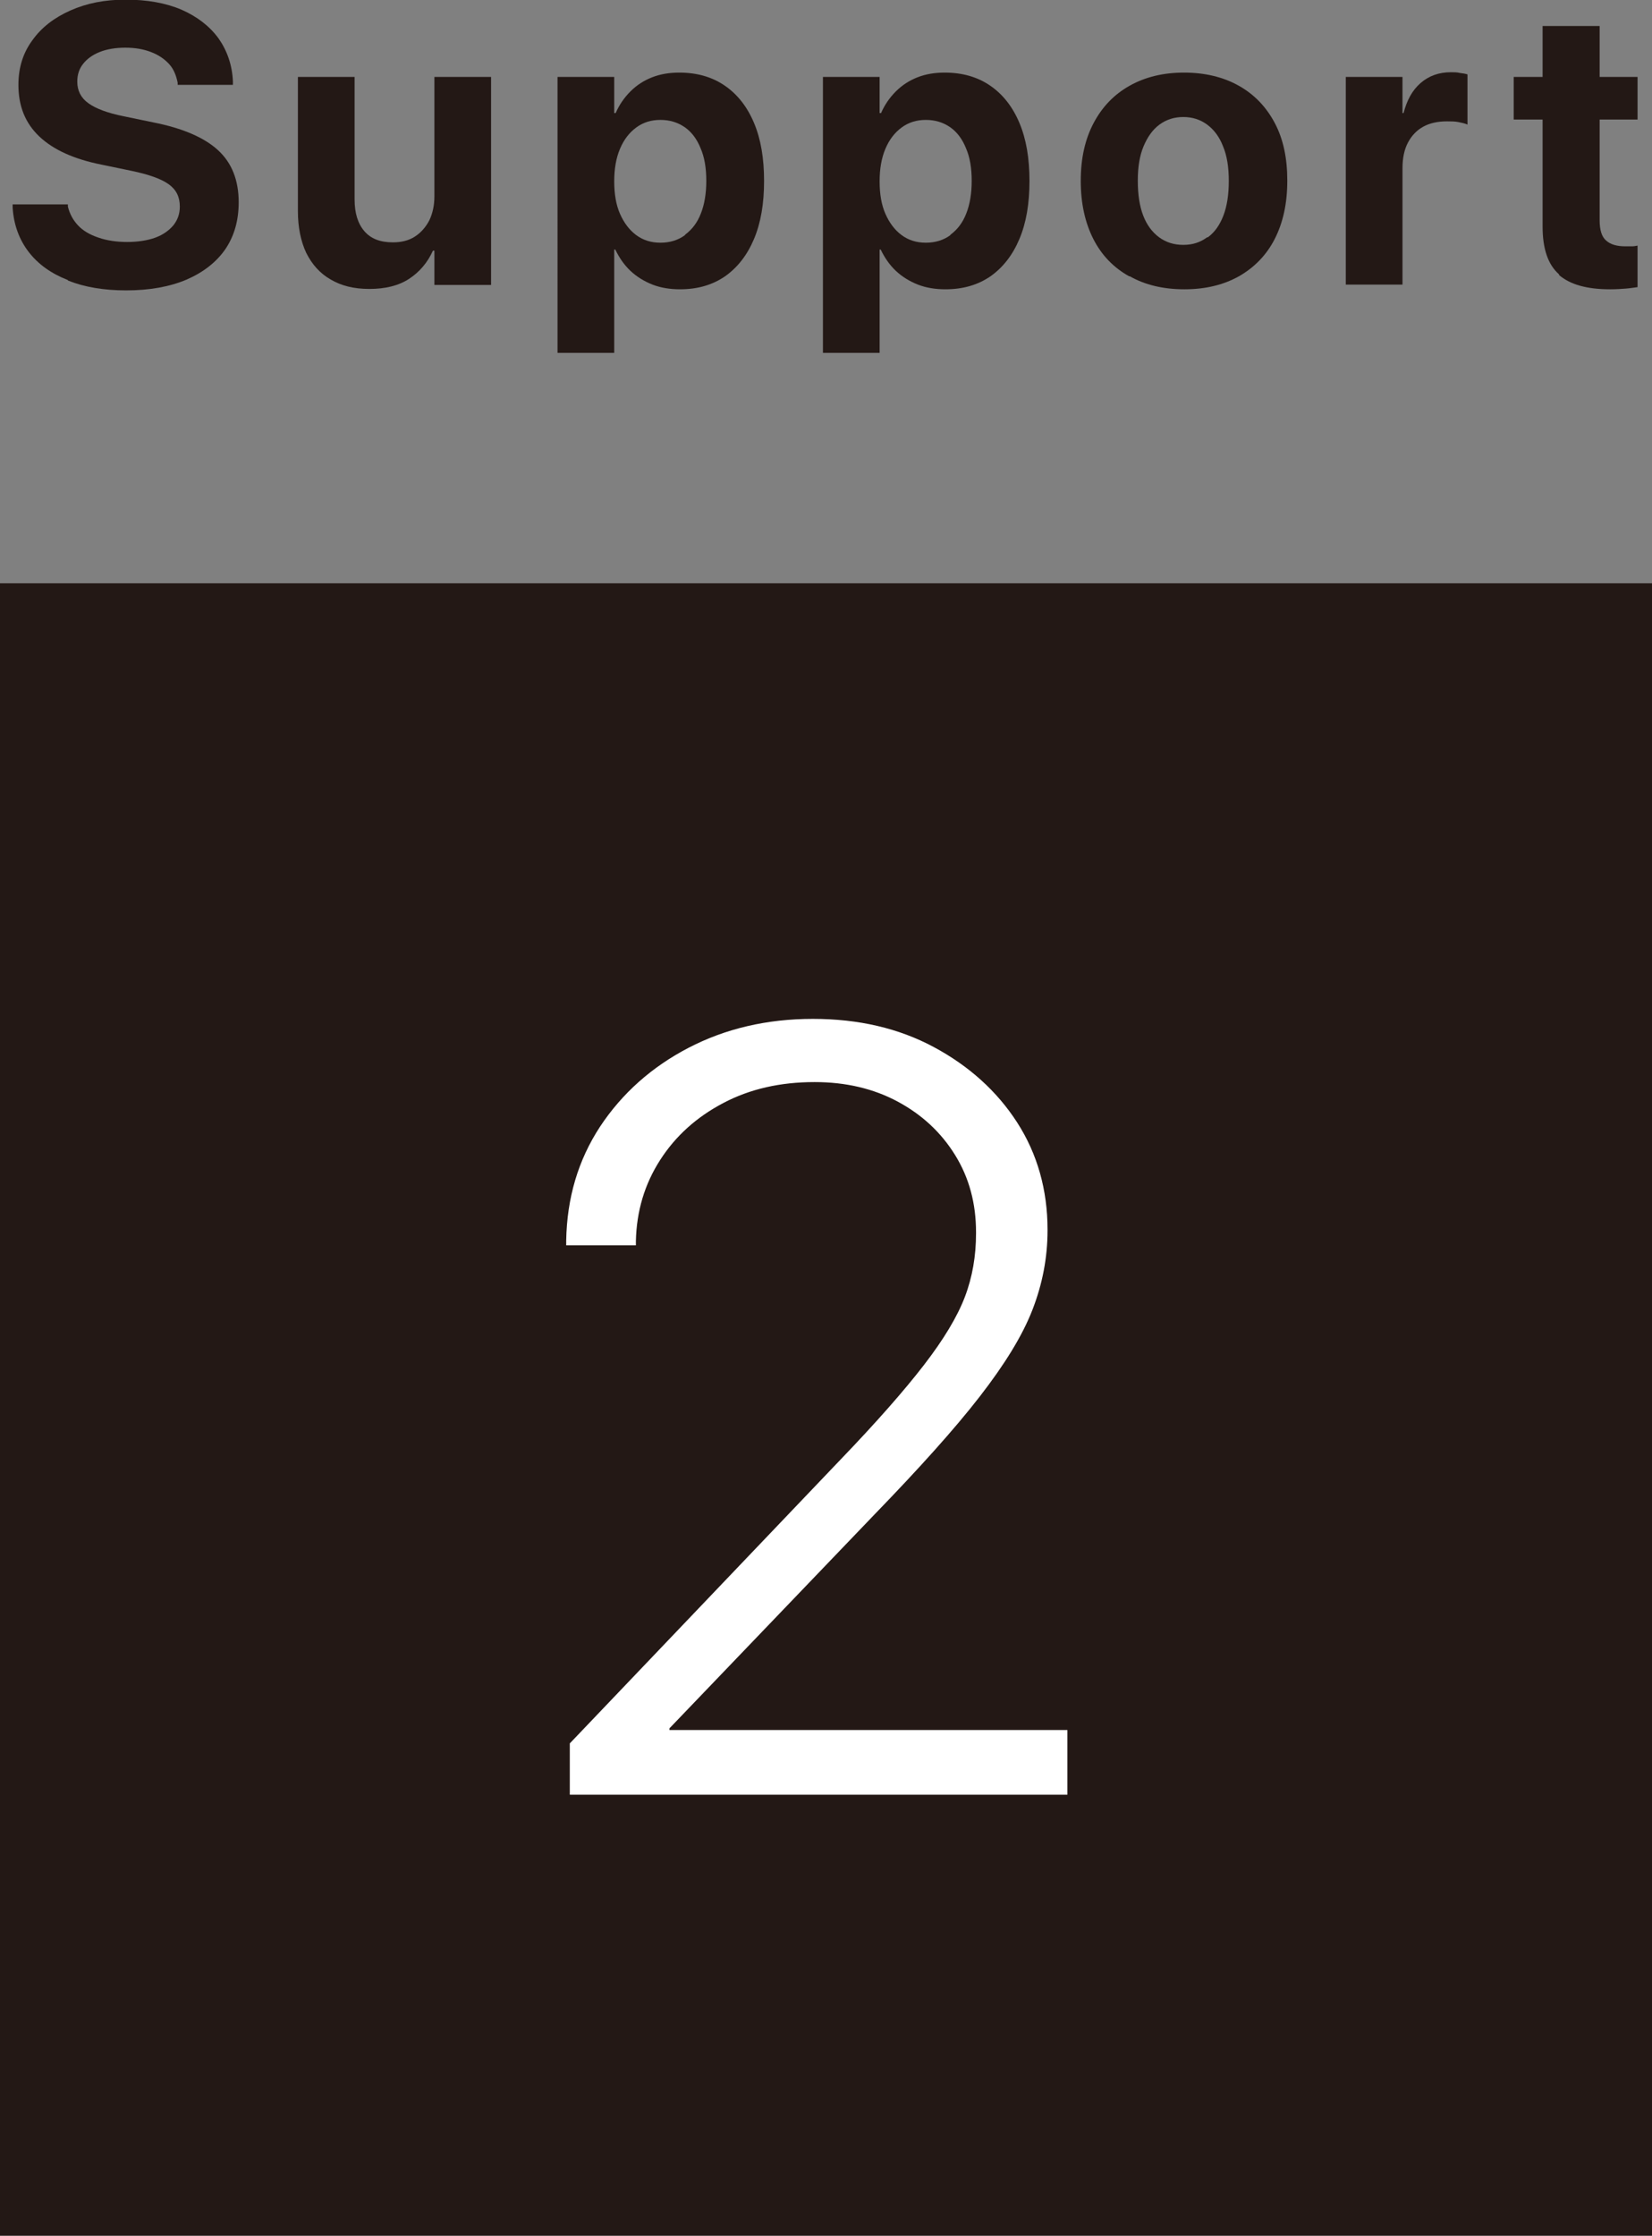
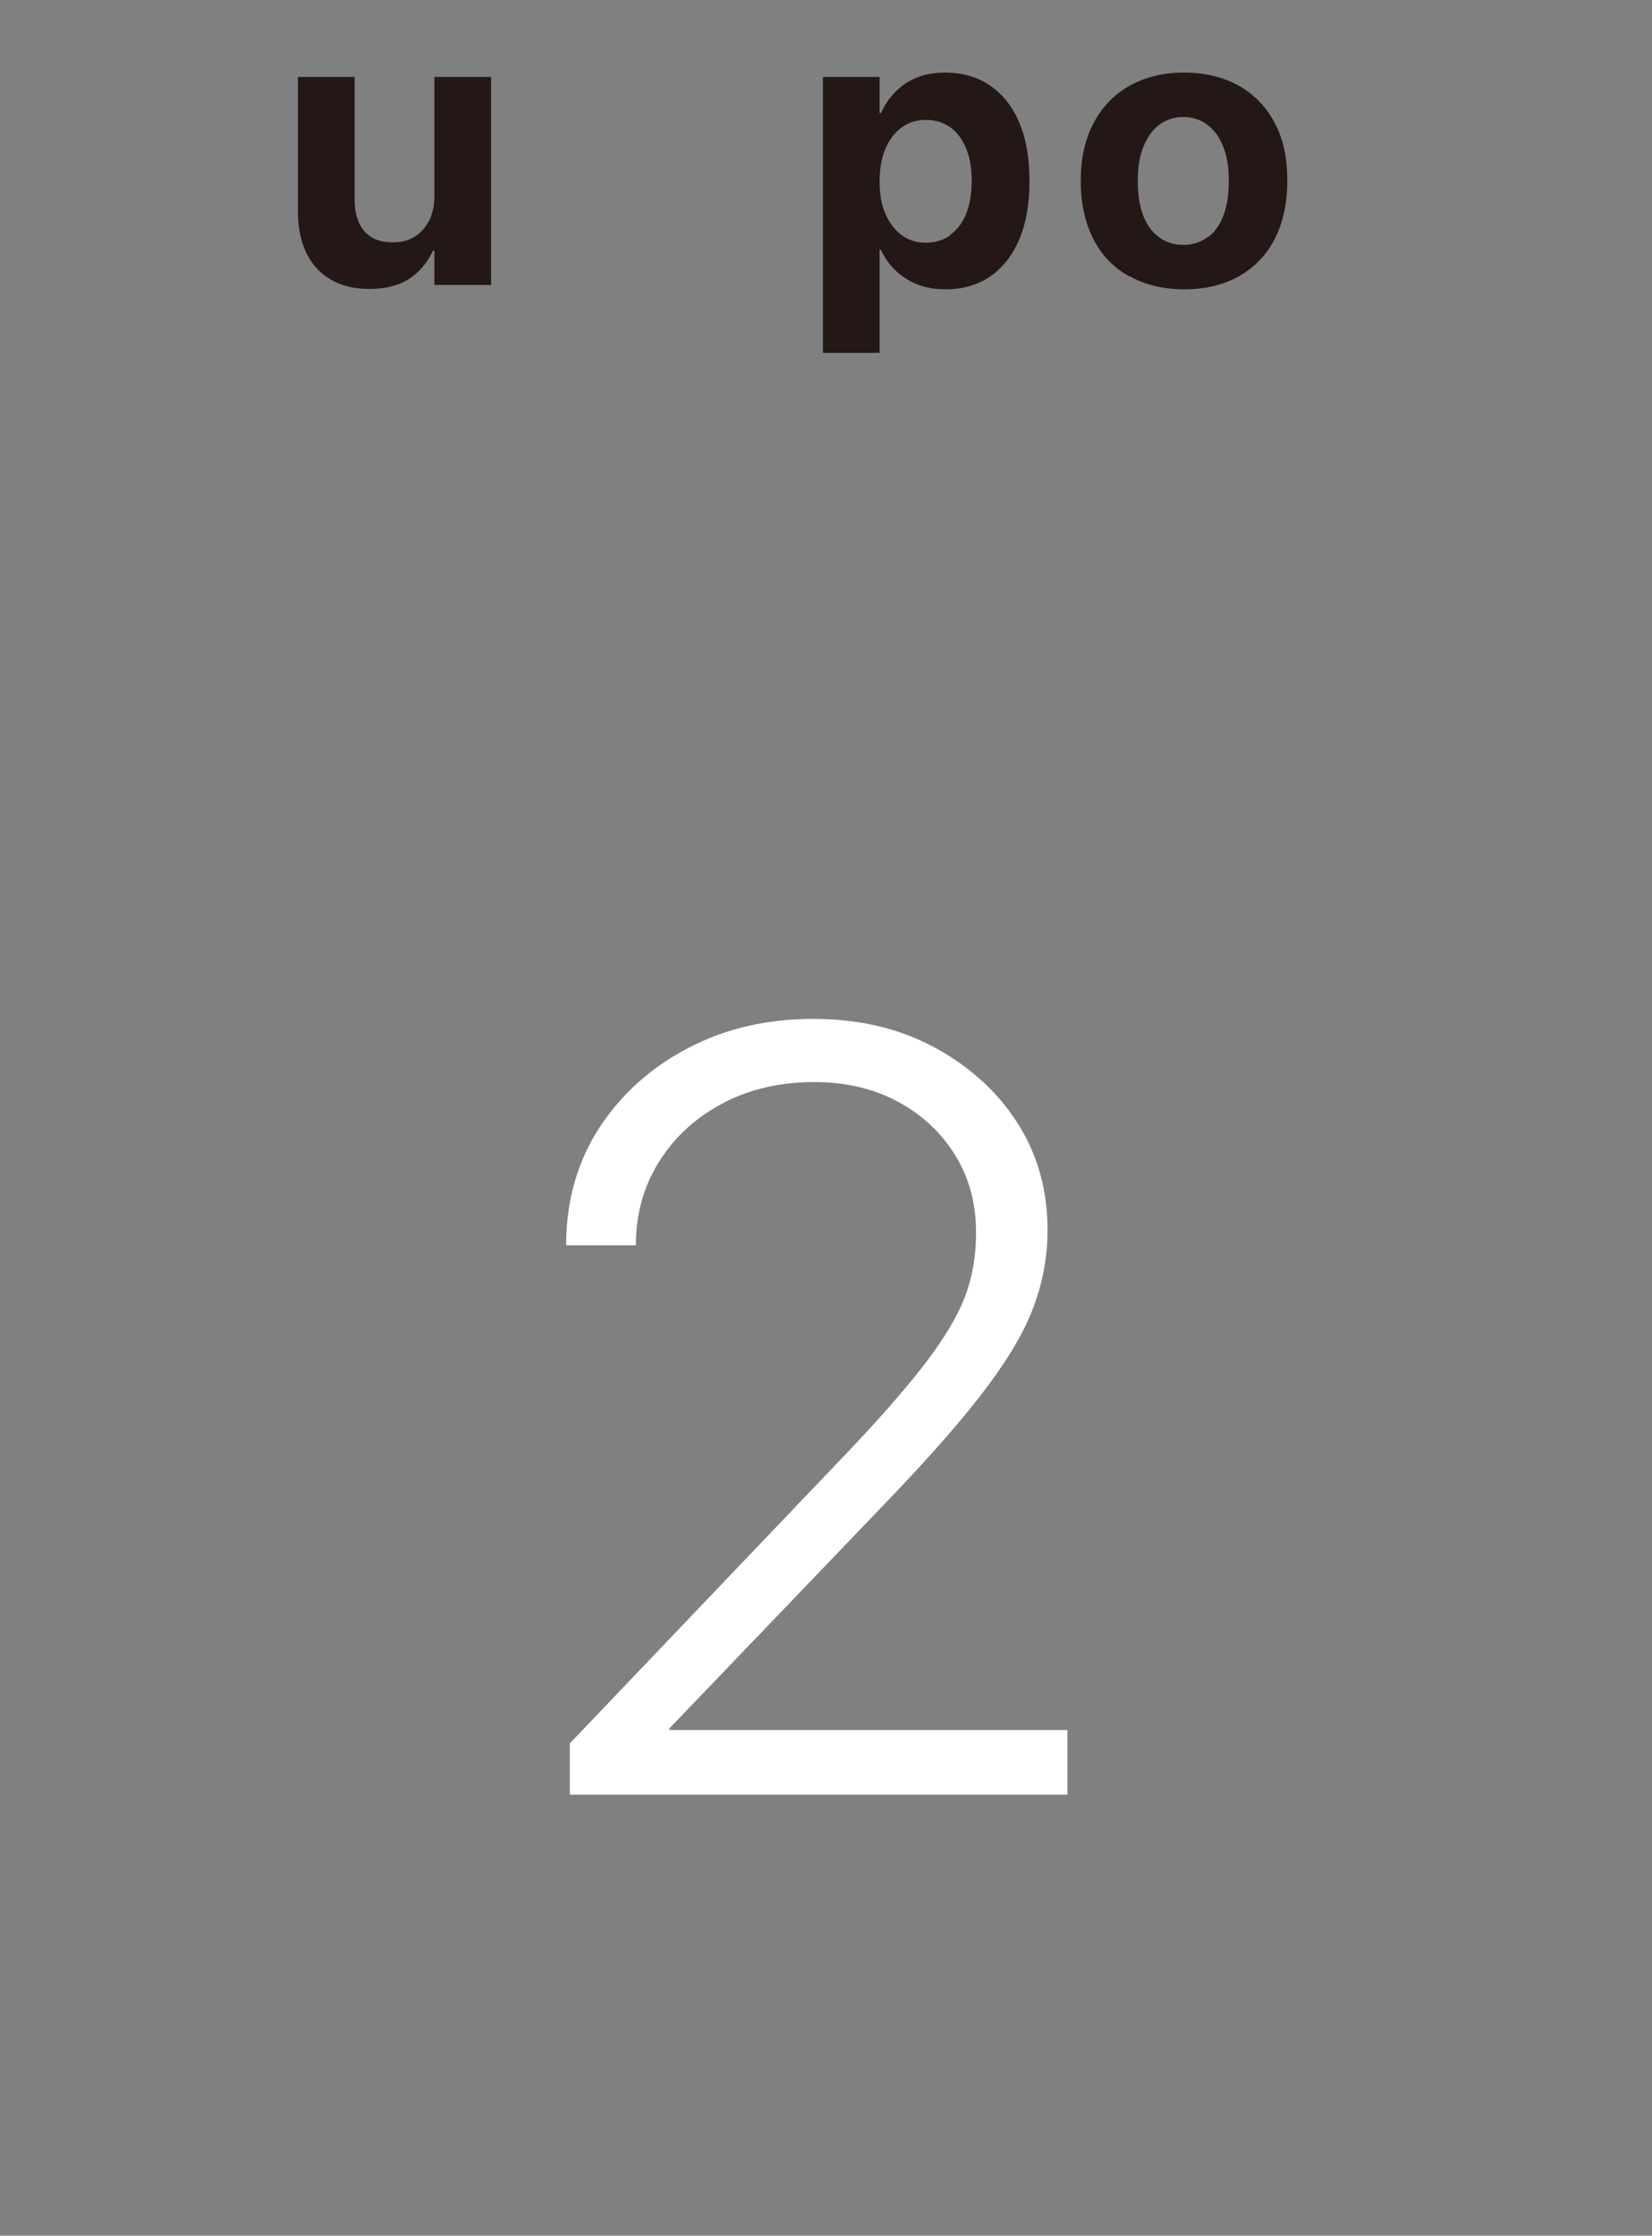
<svg xmlns="http://www.w3.org/2000/svg" id="_レイヤー_2" data-name="レイヤー 2" viewBox="0 0 45.75 61.9">
  <rect x="0" y="0" width="45.75" height="61.9" fill="#808080" stroke="none" />
  <defs>
    <style>
      .cls-1 {
        fill: #231815;
      }

      .cls-2 {
        fill: #fff;
      }
    </style>
  </defs>
  <g id="layout">
    <g>
      <g>
-         <path class="cls-1" d="M1.87,7.75c-.46-.18-.82-.44-1.08-.78-.26-.34-.41-.75-.44-1.22v-.09s1.53,0,1.53,0v.06c.05.2.14.37.28.52.14.15.33.26.57.34.23.08.5.12.79.12s.56-.04.78-.12c.22-.08.38-.2.5-.34.12-.15.18-.32.18-.52h0c0-.27-.1-.47-.31-.62-.21-.15-.55-.27-1.03-.37l-.82-.17c-.76-.15-1.34-.41-1.73-.78-.39-.37-.58-.84-.58-1.43h0c0-.48.13-.89.39-1.24.25-.35.6-.62,1.05-.82s.95-.3,1.53-.3,1.11.09,1.55.28c.43.19.77.45,1.02.79.24.34.38.74.4,1.19v.1s-1.53,0-1.53,0v-.06c-.04-.2-.11-.38-.24-.52s-.29-.25-.5-.33-.44-.12-.71-.12-.51.04-.71.12c-.2.08-.35.19-.46.33-.11.14-.16.3-.16.49h0c0,.25.1.45.31.6.21.15.53.27.98.36l.82.17c.81.16,1.41.42,1.79.77.38.35.57.83.57,1.44h0c0,.5-.12.93-.37,1.3-.25.36-.61.64-1.07.84-.47.2-1.03.3-1.68.3-.61,0-1.15-.09-1.6-.27Z" />
        <path class="cls-1" d="M9.16,7.74c-.3-.17-.52-.42-.68-.74-.15-.32-.23-.71-.23-1.15v-3.72h1.57v3.39c0,.38.09.67.27.88.18.21.44.31.79.31.24,0,.44-.05.61-.16s.3-.26.4-.45c.09-.19.14-.41.14-.66v-3.31h1.57v5.76h-1.57v-.95h-.04c-.15.33-.37.59-.66.78-.29.19-.66.28-1.1.28s-.78-.09-1.07-.26Z" />
-         <path class="cls-1" d="M15.44,2.13h1.57v1h.04c.1-.23.24-.43.41-.6s.37-.3.6-.39.48-.13.75-.13c.49,0,.91.12,1.26.36.35.24.62.58.81,1.03.19.45.28.98.28,1.61h0c0,.63-.09,1.16-.28,1.61-.19.45-.46.79-.8,1.03-.35.24-.76.36-1.25.36-.27,0-.53-.04-.76-.13s-.44-.22-.61-.38c-.17-.16-.31-.36-.42-.59h-.03v2.86h-1.57V2.13ZM18.97,6.5c.19-.14.34-.33.44-.59.1-.25.15-.56.15-.9h0c0-.36-.05-.66-.16-.91-.1-.25-.25-.45-.44-.58s-.41-.2-.67-.2-.48.07-.67.21c-.19.14-.34.33-.45.59s-.16.56-.16.9h0c0,.35.05.65.16.9s.26.45.45.59c.19.14.41.21.67.21s.49-.07.68-.21Z" />
        <path class="cls-1" d="M22.79,2.13h1.57v1h.04c.1-.23.24-.43.41-.6s.37-.3.6-.39.48-.13.75-.13c.49,0,.91.12,1.26.36.35.24.62.58.81,1.03s.28.98.28,1.61h0c0,.63-.09,1.16-.28,1.61-.19.45-.46.79-.8,1.03-.35.24-.76.36-1.25.36-.27,0-.53-.04-.76-.13-.23-.09-.44-.22-.61-.38-.17-.16-.31-.36-.42-.59h-.03v2.86h-1.57V2.13ZM26.32,6.5c.19-.14.34-.33.44-.59.1-.25.15-.56.15-.9h0c0-.36-.05-.66-.16-.91-.1-.25-.25-.45-.44-.58s-.41-.2-.67-.2-.48.07-.67.21c-.19.14-.34.33-.45.59s-.16.56-.16.9h0c0,.35.05.65.16.9s.26.45.45.59c.19.14.41.21.67.21s.49-.07.68-.21Z" />
        <path class="cls-1" d="M31.27,7.65c-.43-.24-.76-.58-.99-1.03-.23-.45-.35-.99-.35-1.61h0c0-.63.12-1.16.36-1.61.24-.45.57-.79,1-1.03.43-.24.93-.36,1.5-.36s1.08.12,1.51.36c.43.24.76.58,1,1.03.24.45.35.98.35,1.6h0c0,.64-.12,1.17-.35,1.62s-.57.79-.99,1.03c-.43.24-.93.36-1.51.36s-1.09-.12-1.51-.36ZM33.45,6.57c.19-.14.33-.34.43-.6.1-.26.15-.58.15-.96h0c0-.38-.05-.7-.16-.96-.1-.26-.25-.46-.44-.6-.19-.14-.41-.21-.66-.21s-.47.07-.66.21c-.19.14-.33.34-.44.6s-.16.58-.16.95h0c0,.39.05.71.15.97.1.26.25.46.44.6.19.14.41.21.67.21s.47-.07.66-.21Z" />
-         <path class="cls-1" d="M37.27,2.13h1.57v1h.03c.09-.35.24-.63.47-.83s.51-.3.84-.3c.09,0,.17,0,.25.02.08.01.15.02.21.04v1.39c-.06-.03-.15-.05-.25-.07-.1-.02-.21-.02-.32-.02-.26,0-.48.05-.66.15s-.32.25-.42.44-.15.43-.15.71v3.22h-1.57V2.13Z" />
-         <path class="cls-1" d="M43.18,7.6c-.31-.27-.46-.71-.46-1.33v-2.96h-.8v-1.18h.8V.72h1.58v1.41h1.05v1.18h-1.05v2.79c0,.27.06.46.18.56.12.11.3.16.53.16.07,0,.13,0,.19,0,.05,0,.1-.01.15-.02v1.15c-.09.01-.19.03-.32.04-.13.01-.27.02-.44.02-.64,0-1.11-.13-1.42-.4Z" />
      </g>
-       <rect class="cls-1" y="16.15" width="45.75" height="45.75" />
      <path class="cls-2" d="M15.78,48.27l7.49-7.85c1.01-1.05,1.78-1.93,2.32-2.63s.92-1.33,1.13-1.88.31-1.14.31-1.76v-.03c0-.8-.19-1.51-.58-2.14s-.92-1.12-1.59-1.48-1.44-.54-2.3-.54c-.95,0-1.79.19-2.53.58-.74.39-1.32.91-1.75,1.58s-.65,1.41-.67,2.24v.12h-1.93v-.13c.02-1.18.33-2.23.94-3.16.61-.92,1.43-1.65,2.45-2.18s2.17-.8,3.44-.8,2.38.26,3.35.78,1.75,1.22,2.31,2.09.84,1.87.84,2.96v.03c0,.75-.14,1.48-.42,2.2s-.77,1.51-1.46,2.4-1.67,1.98-2.92,3.27l-6.31,6.58.64-1.38v1.38l-.64-.62h11.66v1.79h-13.78v-1.41Z" />
    </g>
  </g>
</svg>